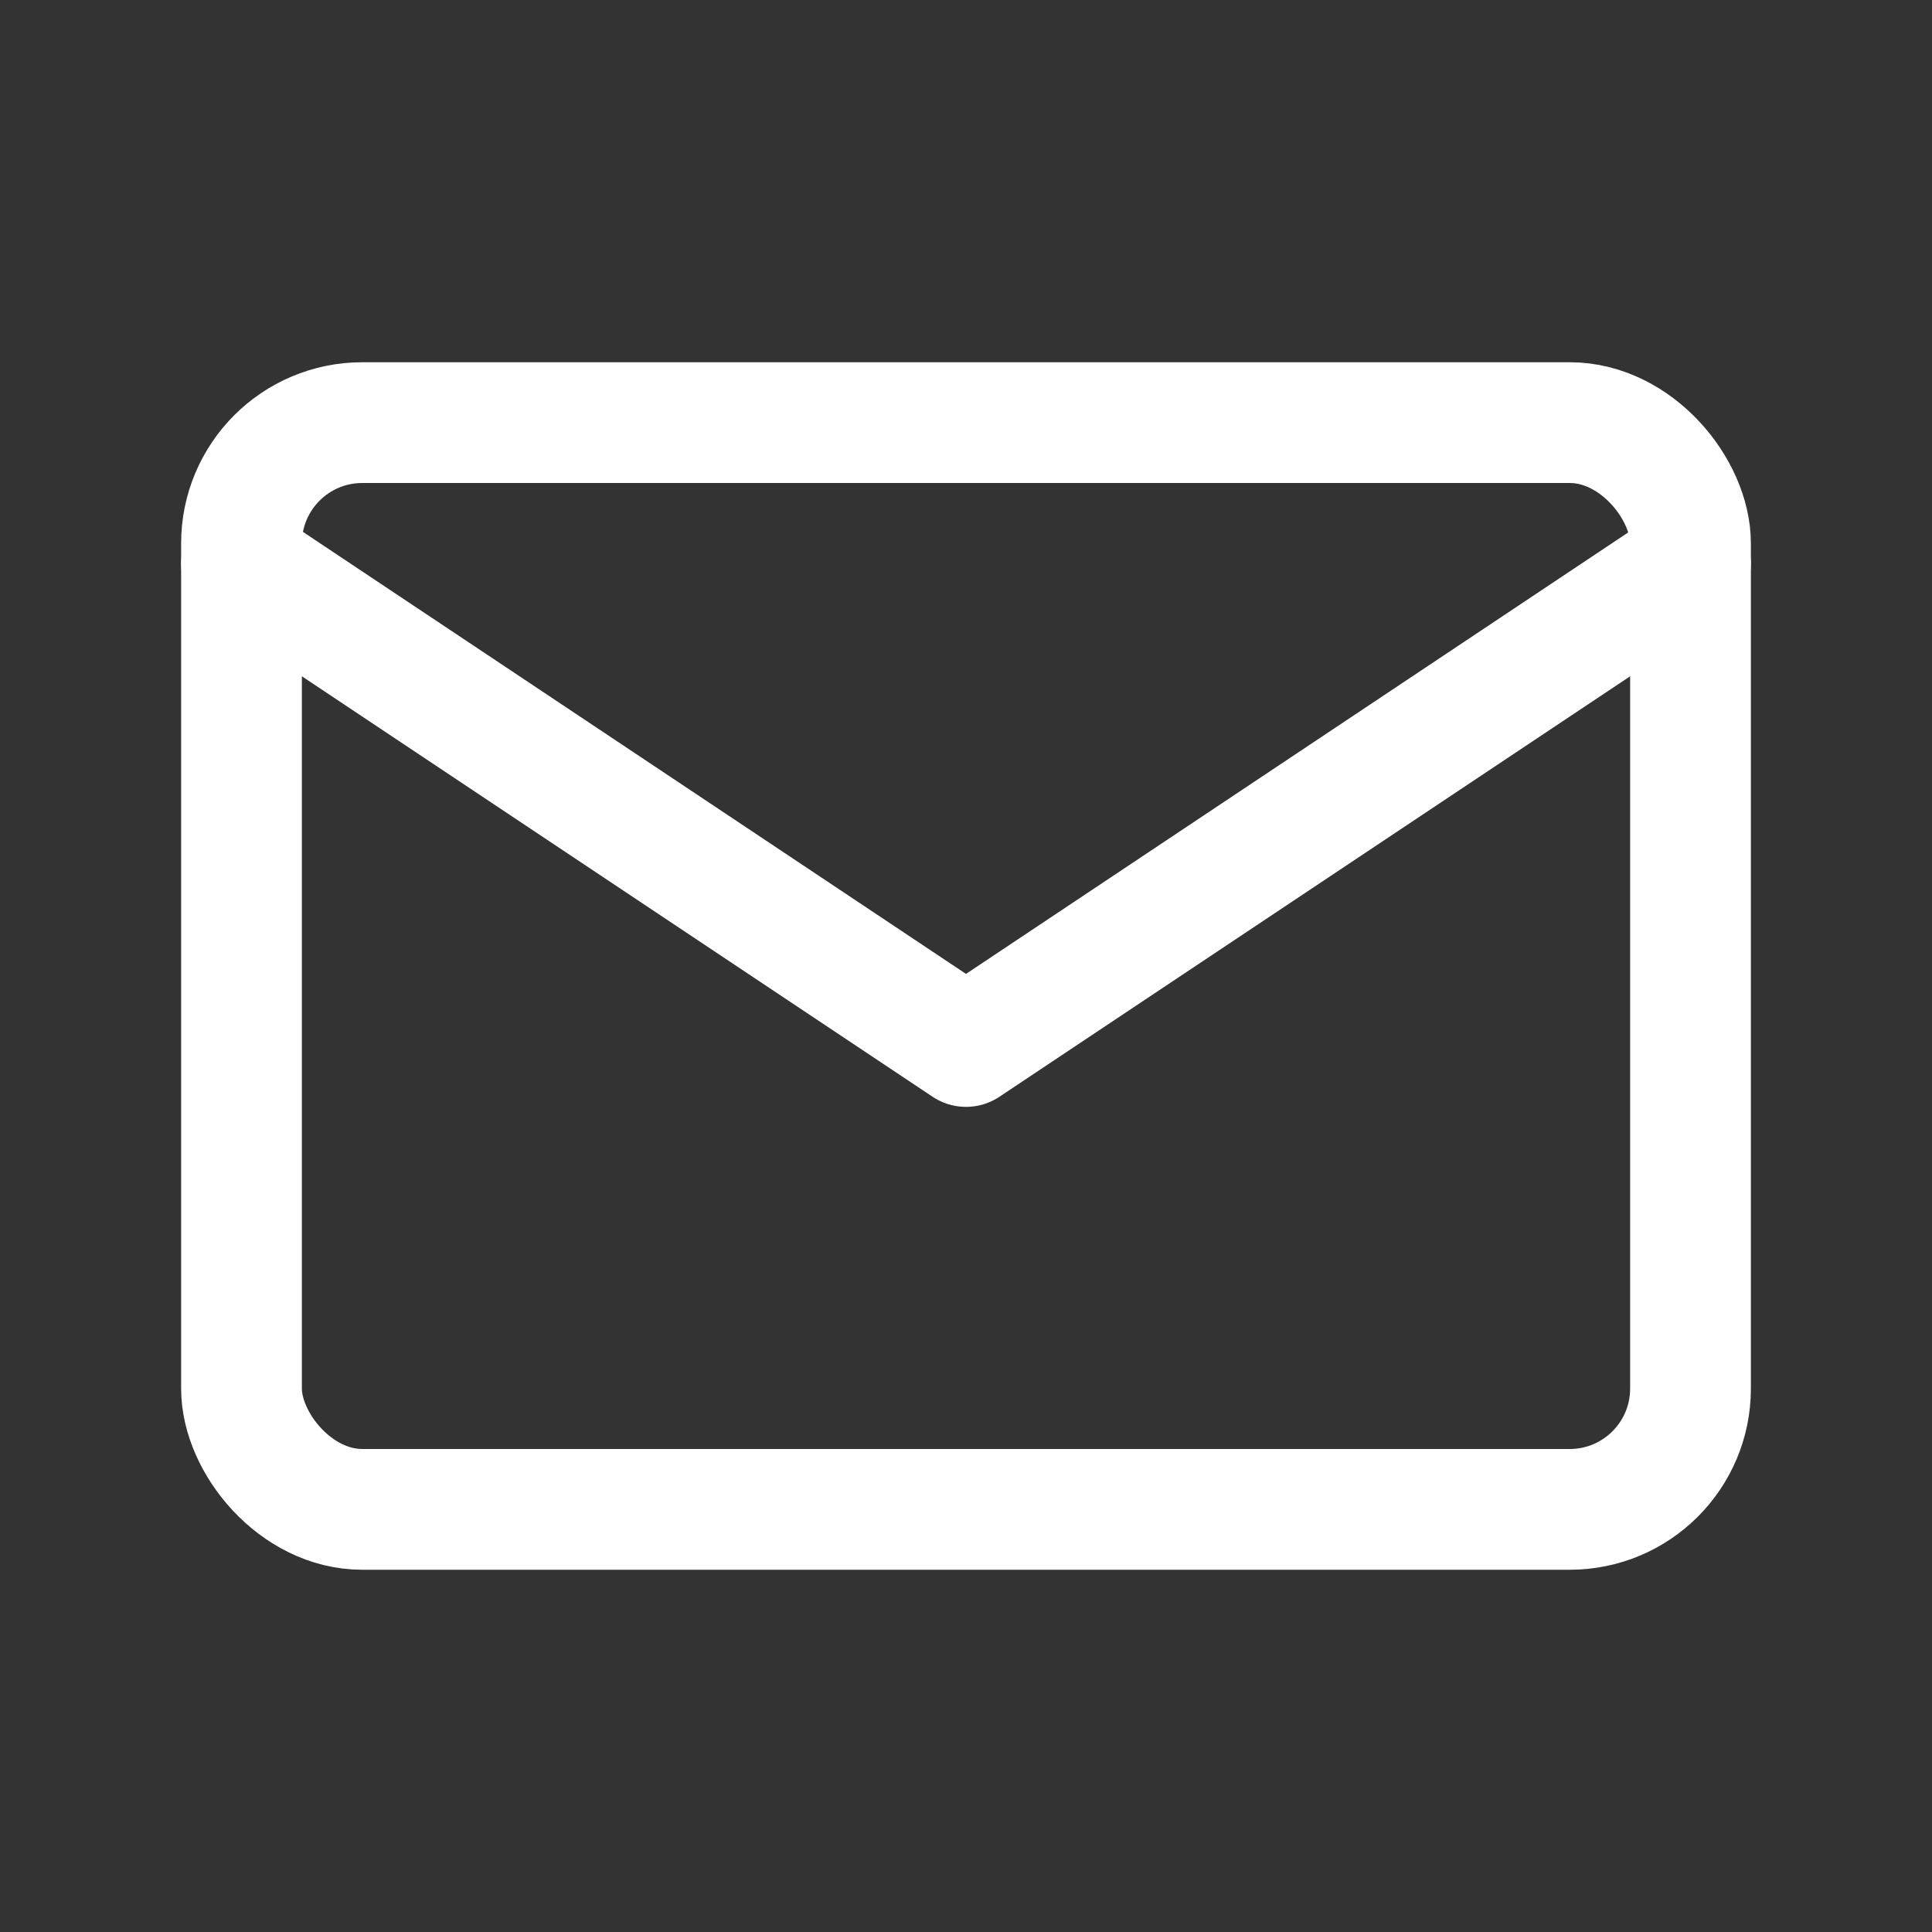
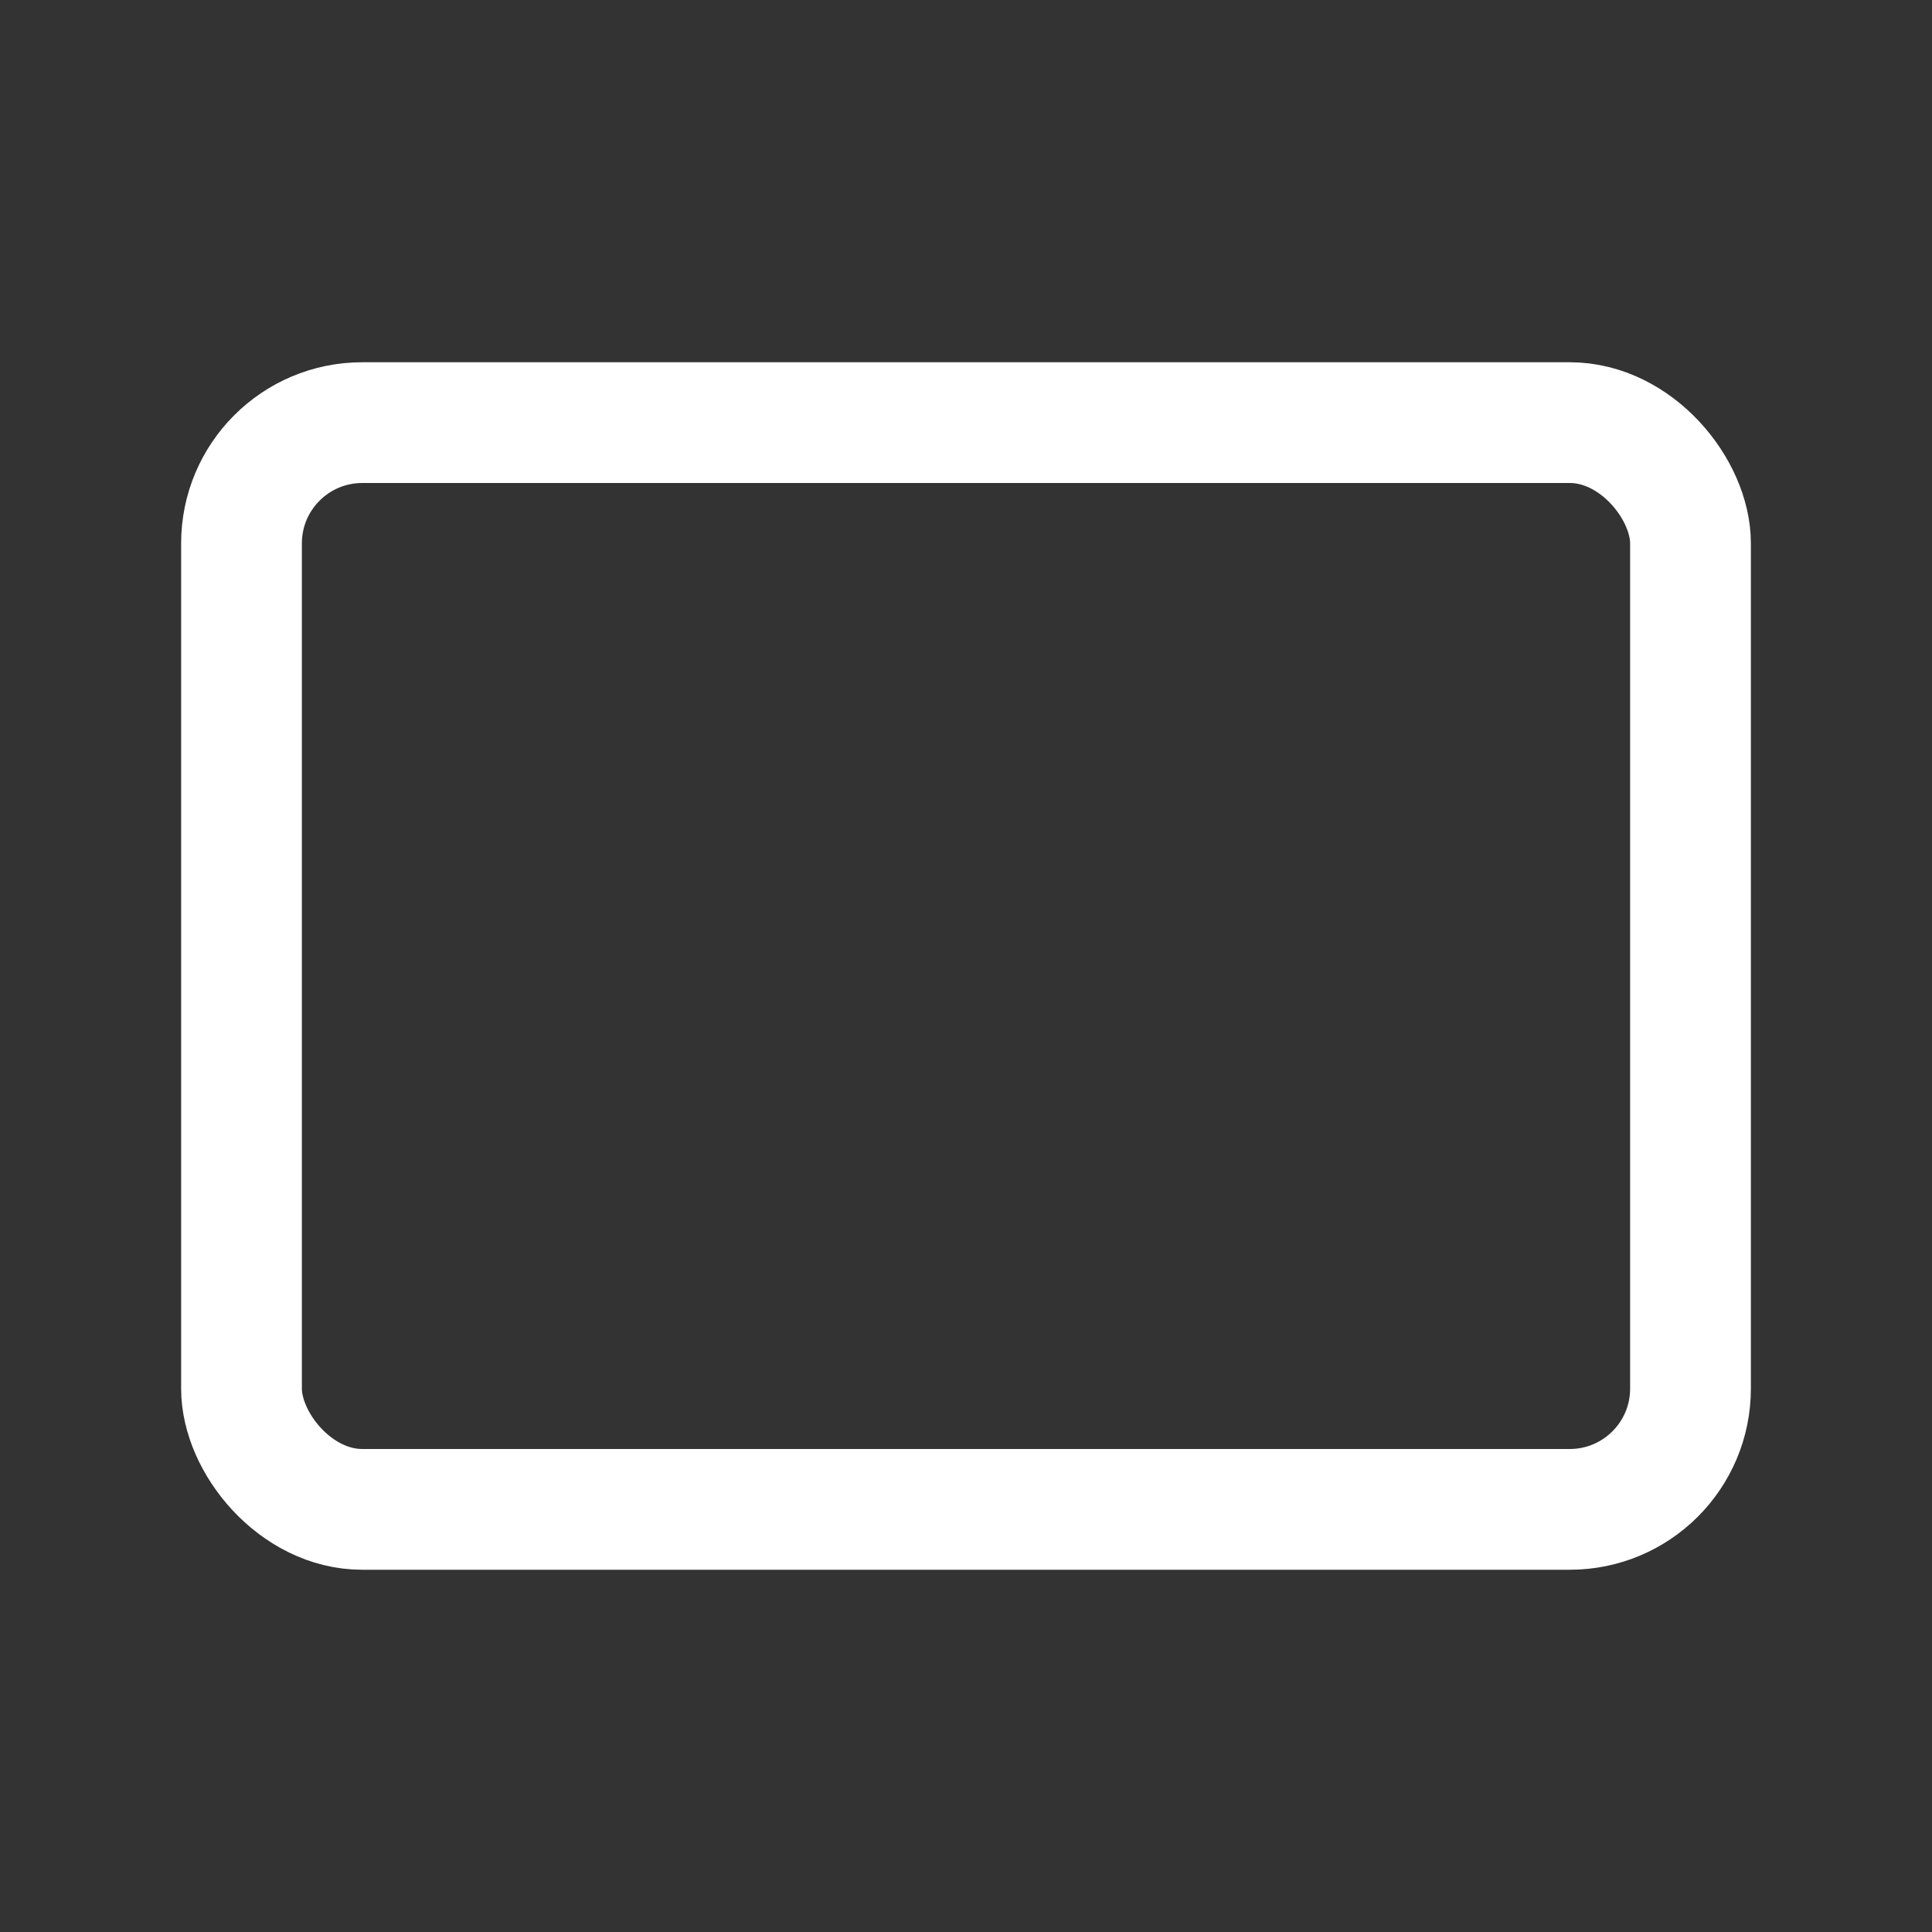
<svg xmlns="http://www.w3.org/2000/svg" width="32" height="32" viewBox="0 0 32 32">
  <rect x="0" y="0" width="32" height="32" fill="#333333" stroke="none" />
  <path data-name="Path 6251" d="M0 0h32v32H0z" style="fill:none" />
  <rect data-name="Rectangle 2333" width="24" height="18" rx="2" transform="translate(4 7)" style="stroke:#fff;stroke-linecap:round;stroke-linejoin:round;stroke-width:2px;fill:none" />
-   <path data-name="Path 6252" d="m3 7 12 8 12-8" transform="translate(1 2.333)" style="stroke:#fff;stroke-linecap:round;stroke-linejoin:round;stroke-width:2px;fill:none" />
</svg>